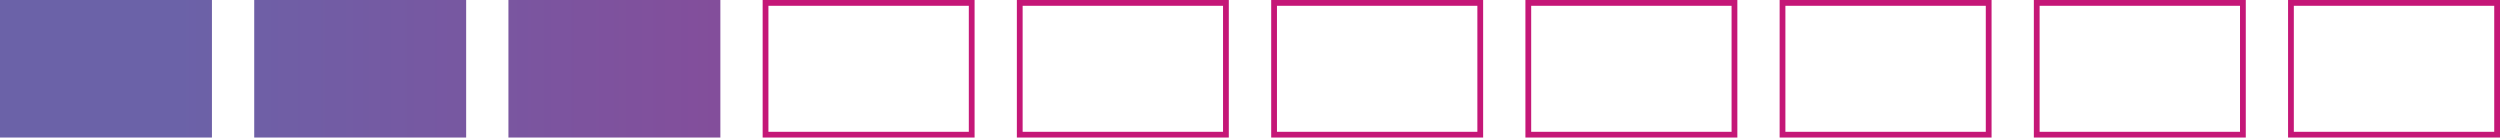
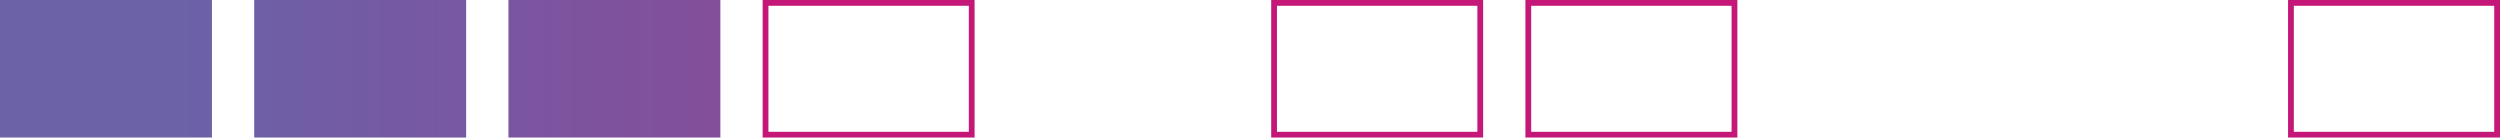
<svg xmlns="http://www.w3.org/2000/svg" xmlns:xlink="http://www.w3.org/1999/xlink" id="_レイヤー_1" data-name="レイヤー 1" viewBox="0 0 216.45 11.91">
  <defs>
    <style>
      .cls-1 {
        fill: url(#_名称未設定グラデーション_164);
      }

      .cls-1, .cls-2, .cls-3, .cls-4 {
        stroke-width: 0px;
      }

      .cls-2 {
        fill: url(#_名称未設定グラデーション_164-2);
      }

      .cls-3 {
        fill: url(#_名称未設定グラデーション_164-3);
      }

      .cls-4 {
        fill: #c51777;
      }
    </style>
    <linearGradient id="_名称未設定グラデーション_164" data-name="名称未設定グラデーション 164" x1="0" y1="5.95" x2="216.45" y2="5.95" gradientUnits="userSpaceOnUse">
      <stop offset=".07" stop-color="#6b62a8" />
      <stop offset=".89" stop-color="#c51777" />
    </linearGradient>
    <linearGradient id="_名称未設定グラデーション_164-2" data-name="名称未設定グラデーション 164" x1="0" x2="216.45" xlink:href="#_名称未設定グラデーション_164" />
    <linearGradient id="_名称未設定グラデーション_164-3" data-name="名称未設定グラデーション 164" x1="0" x2="216.45" xlink:href="#_名称未設定グラデーション_164" />
  </defs>
  <g>
    <rect class="cls-1" x="44.02" width="18.35" height="11.91" />
    <rect class="cls-2" width="18.35" height="11.91" />
    <rect class="cls-3" x="22.01" width="18.35" height="11.91" />
  </g>
  <path class="cls-4" d="M215.95.5v10.91h-17.35V.5h17.35M216.45,0h-18.35v11.91h18.35V0h0Z" />
-   <path class="cls-4" d="M193.94.5v10.91h-17.35V.5h17.35M194.44,0h-18.35v11.91h18.35V0h0Z" />
-   <path class="cls-4" d="M171.93.5v10.91h-17.35V.5h17.35M172.43,0h-18.35v11.91h18.35V0h0Z" />
  <path class="cls-4" d="M149.92.5v10.91h-17.35V.5h17.35M150.42,0h-18.35v11.91h18.35V0h0Z" />
  <path class="cls-4" d="M127.91.5v10.91h-17.35V.5h17.35M128.41,0h-18.35v11.91h18.35V0h0Z" />
-   <path class="cls-4" d="M105.89.5v10.91h-17.35V.5h17.35M106.39,0h-18.35v11.91h18.35V0h0Z" />
  <path class="cls-4" d="M83.88.5v10.91h-17.35V.5h17.35M84.38,0h-18.35v11.91h18.35V0h0Z" />
</svg>